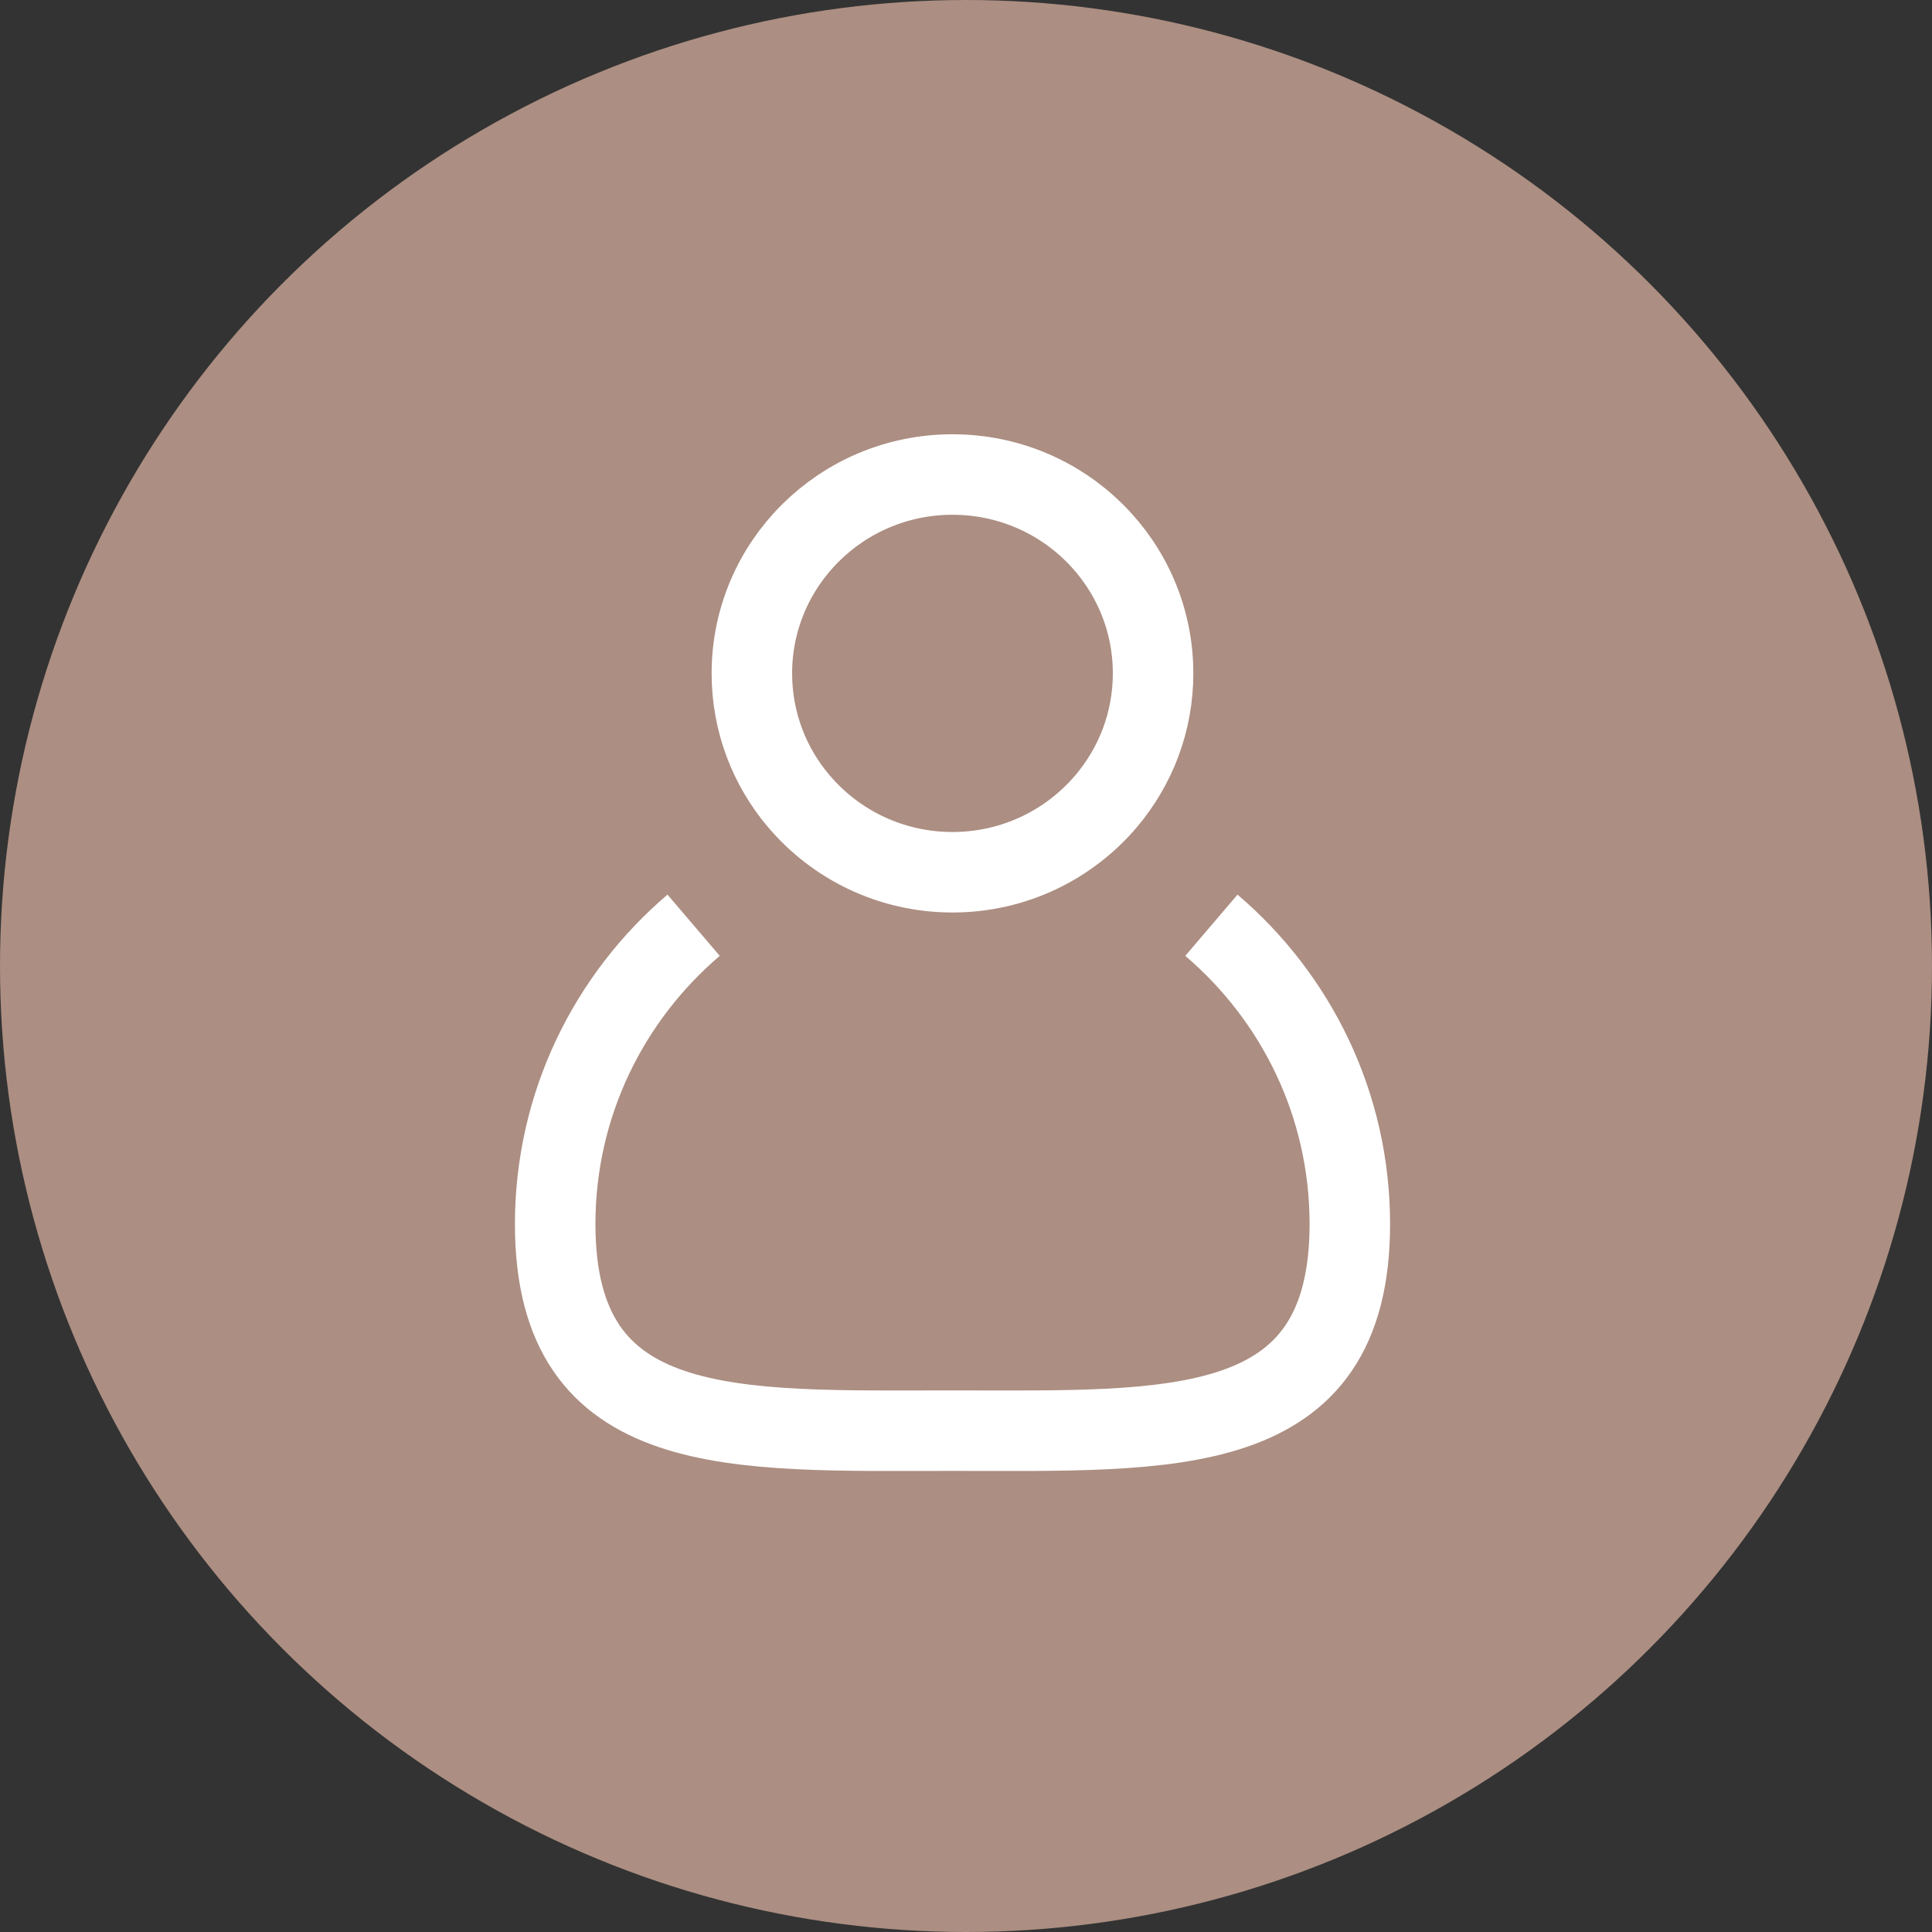
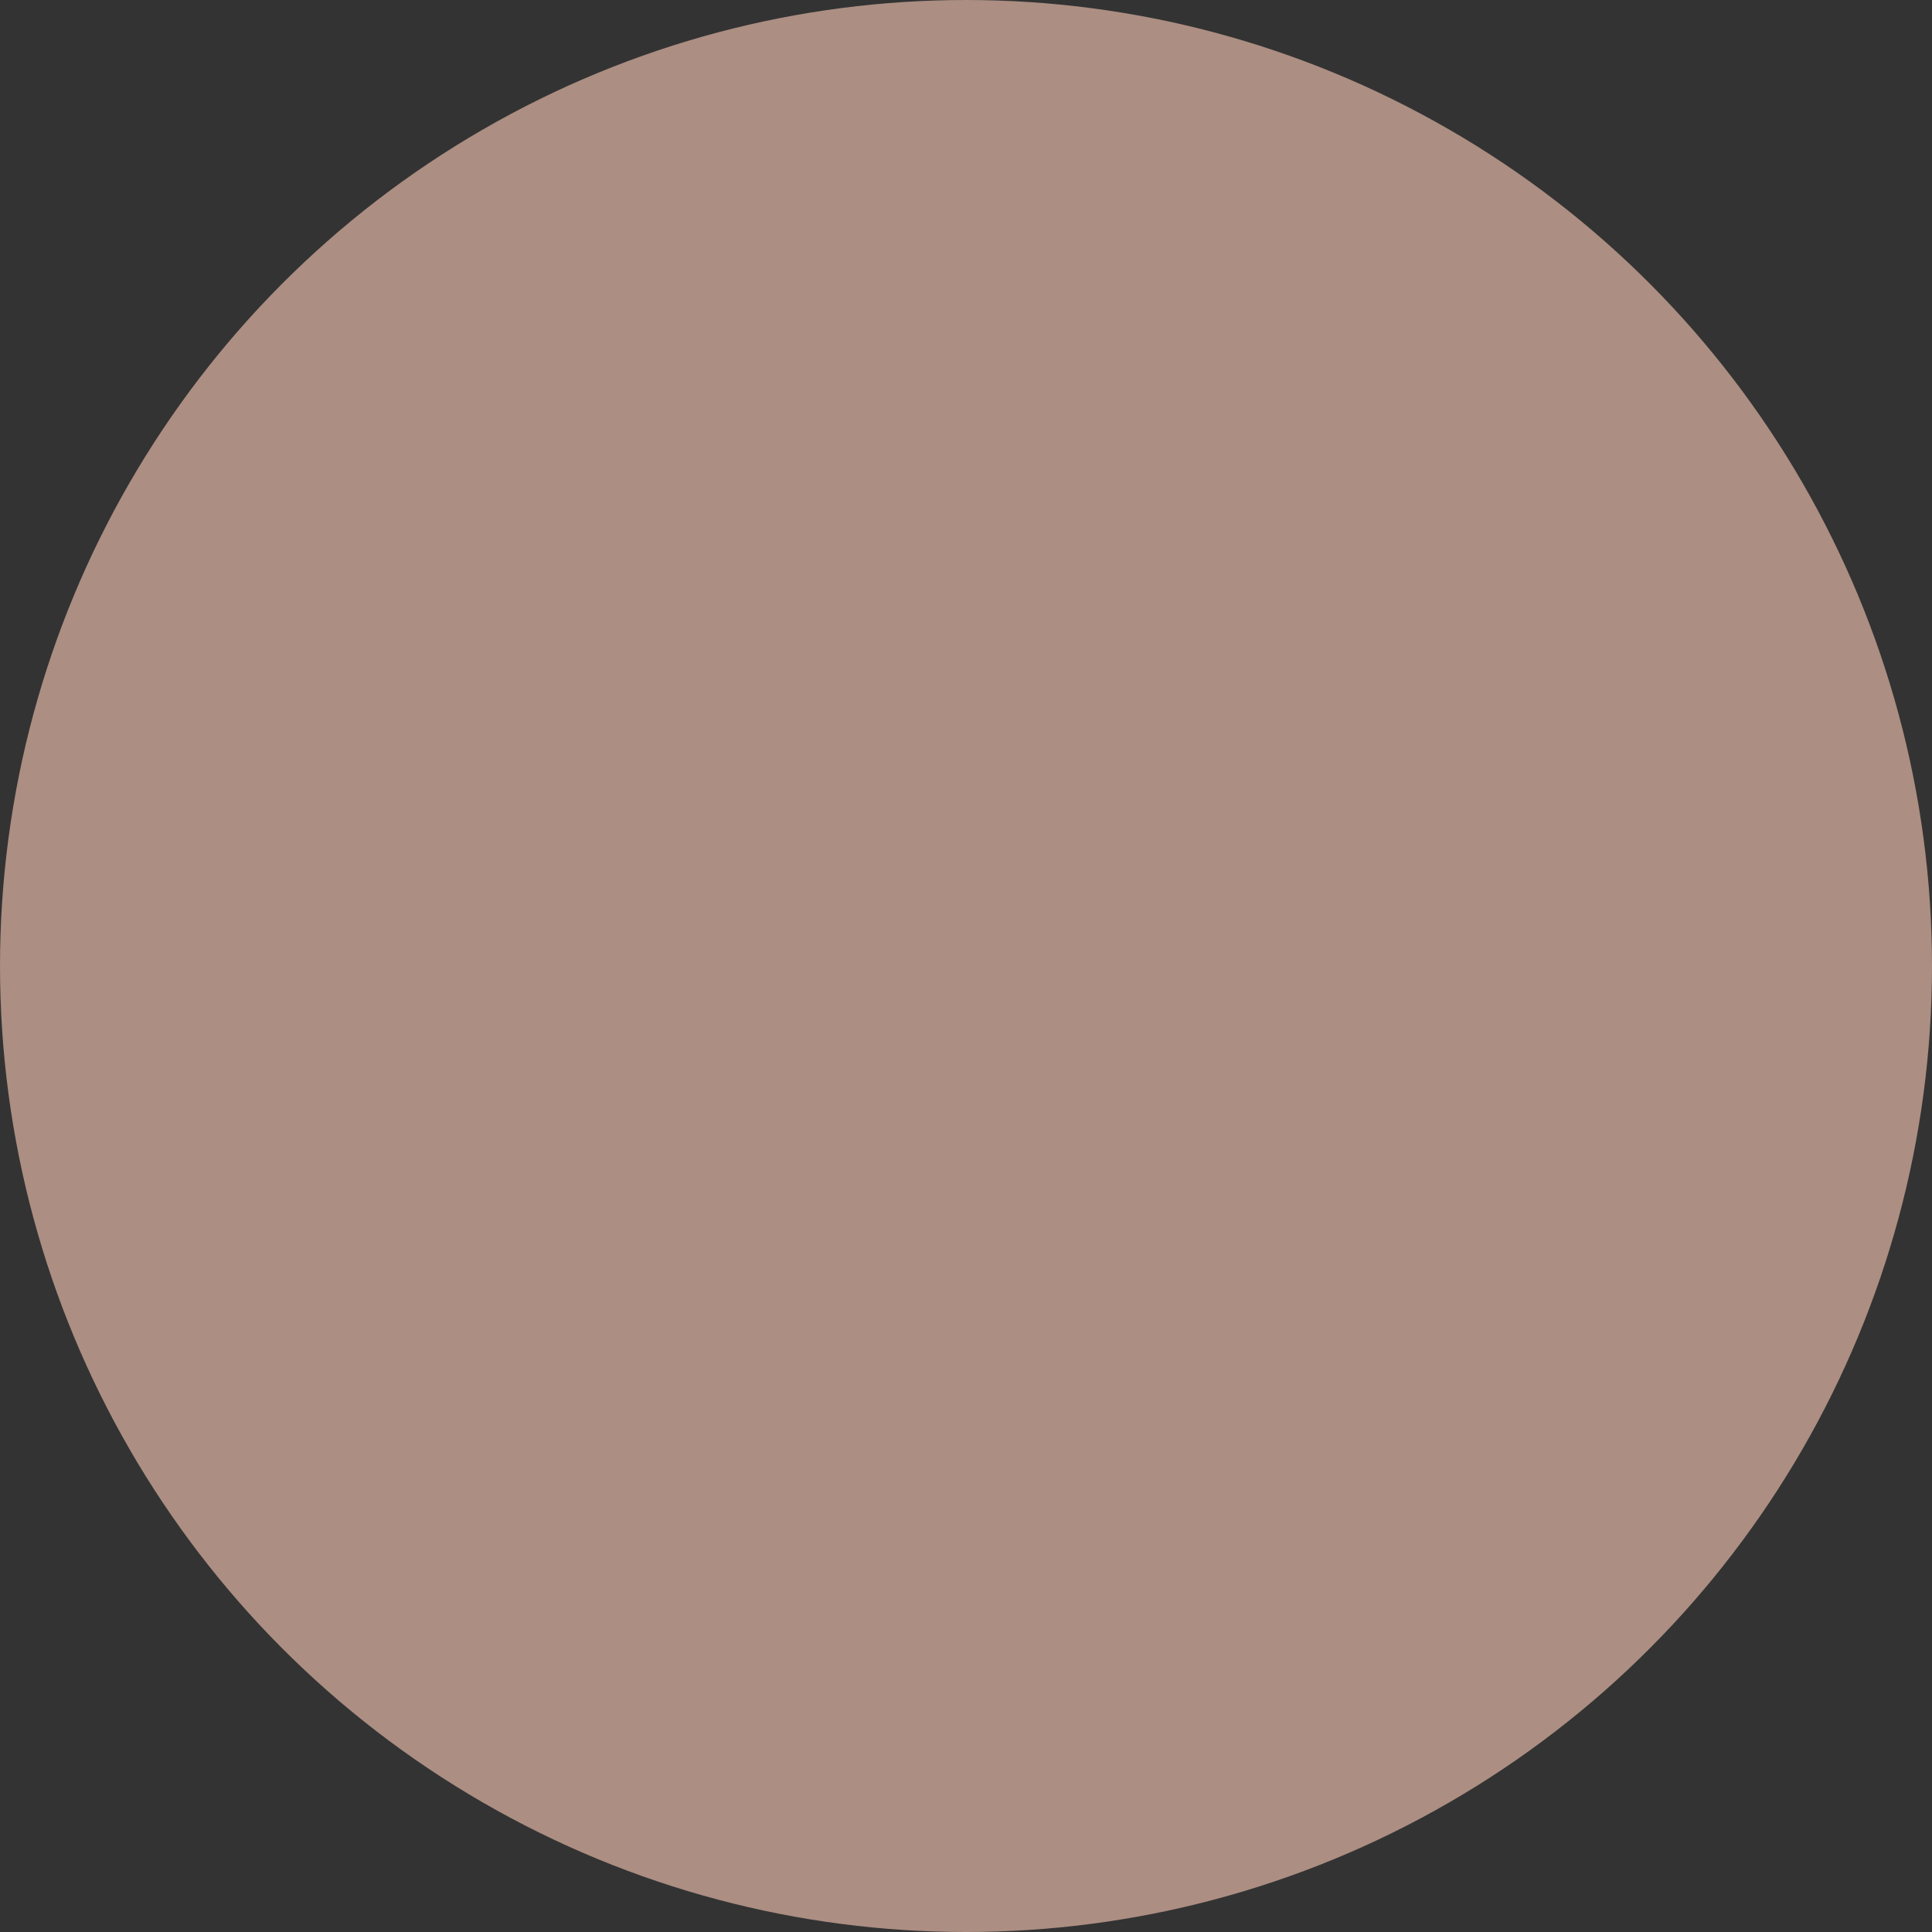
<svg xmlns="http://www.w3.org/2000/svg" fill="none" height="72" viewBox="0 0 72 72" width="72">
  <rect x="0" y="0" width="72" height="72" fill="#333333" stroke="none" />
  <circle cx="36" cy="36" fill="#ac8e82" r="36" />
  <g stroke="#fff" stroke-miterlimit="10" stroke-width="3">
-     <path d="m45.145 34.481c3.159 2.694 5.159 6.679 5.159 11.137 0 8.108-6.634 7.698-14.807 7.698-8.172 0-14.807.41-14.807-7.698 0-4.451 2-8.443 5.159-11.137" />
-     <path d="m42.972 25.095c0 1.812-.655 3.466-1.745 4.758-1.372 1.62-3.428 2.653-5.731 2.653-2.304 0-4.359-1.032-5.731-2.653-1.09-1.285-1.745-2.947-1.745-4.758 0-4.088 3.345-7.411 7.476-7.411 4.131 0 7.476 3.316 7.476 7.411z" />
-   </g>
+     </g>
</svg>